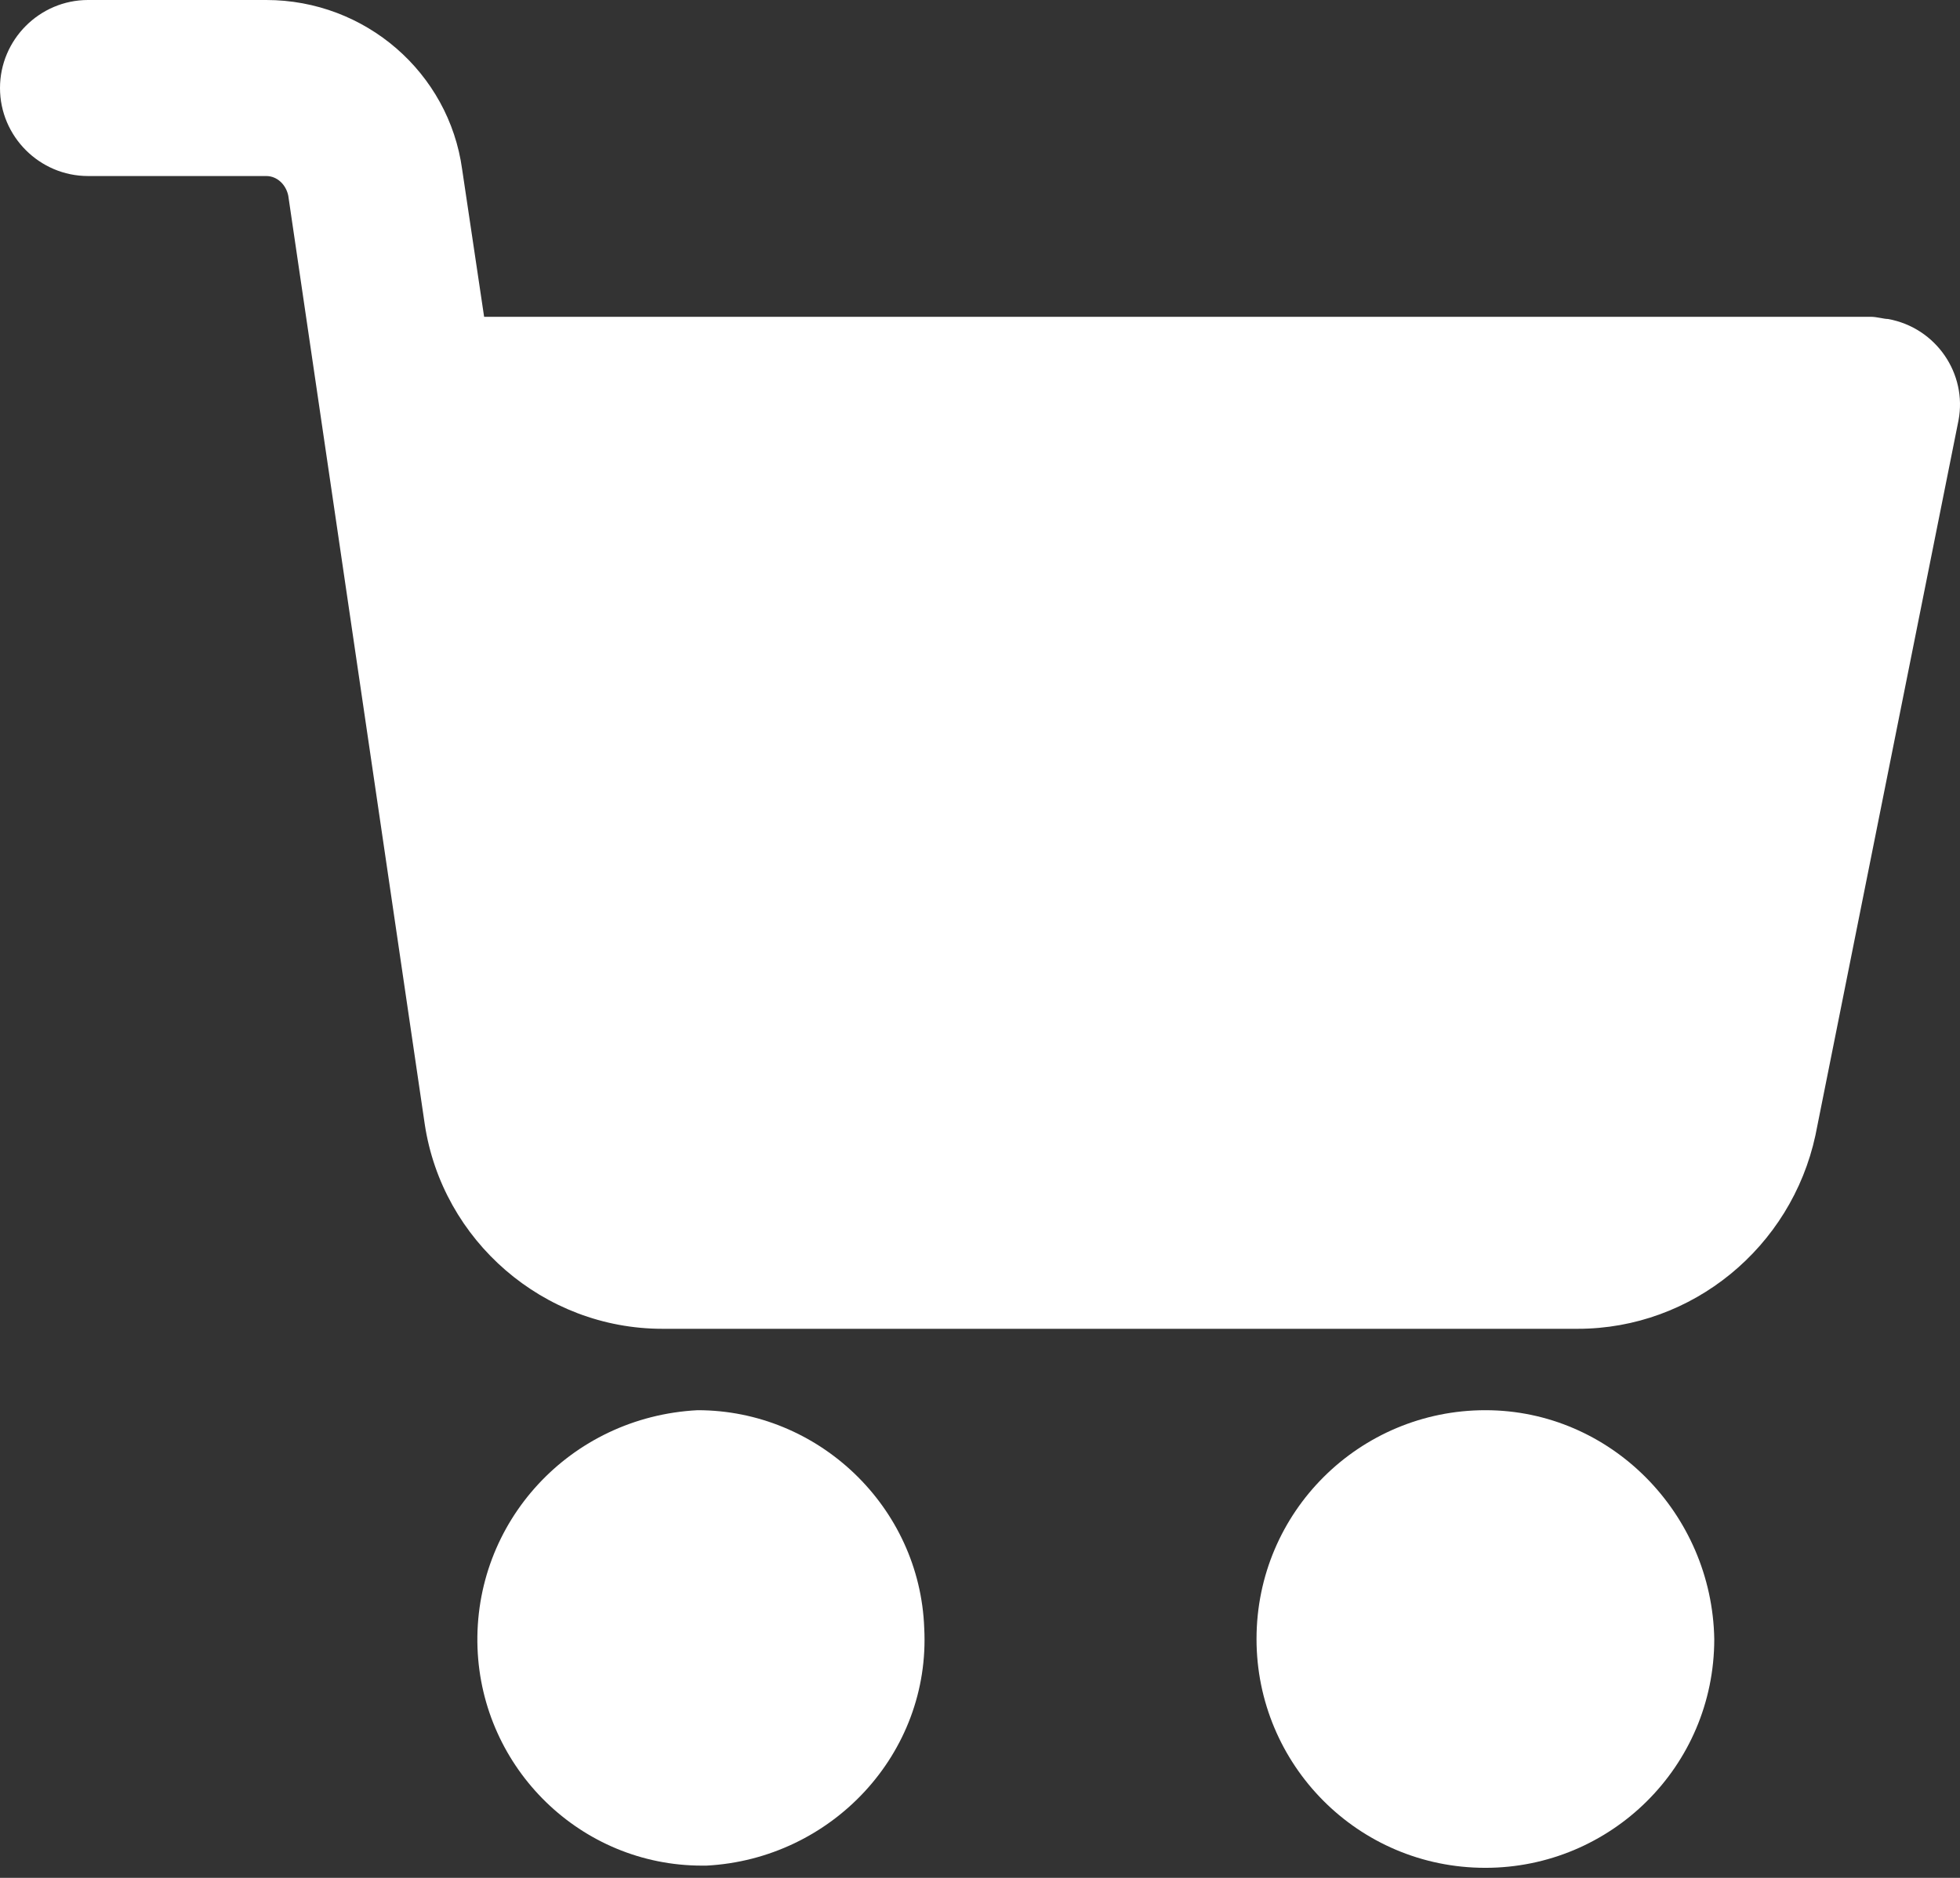
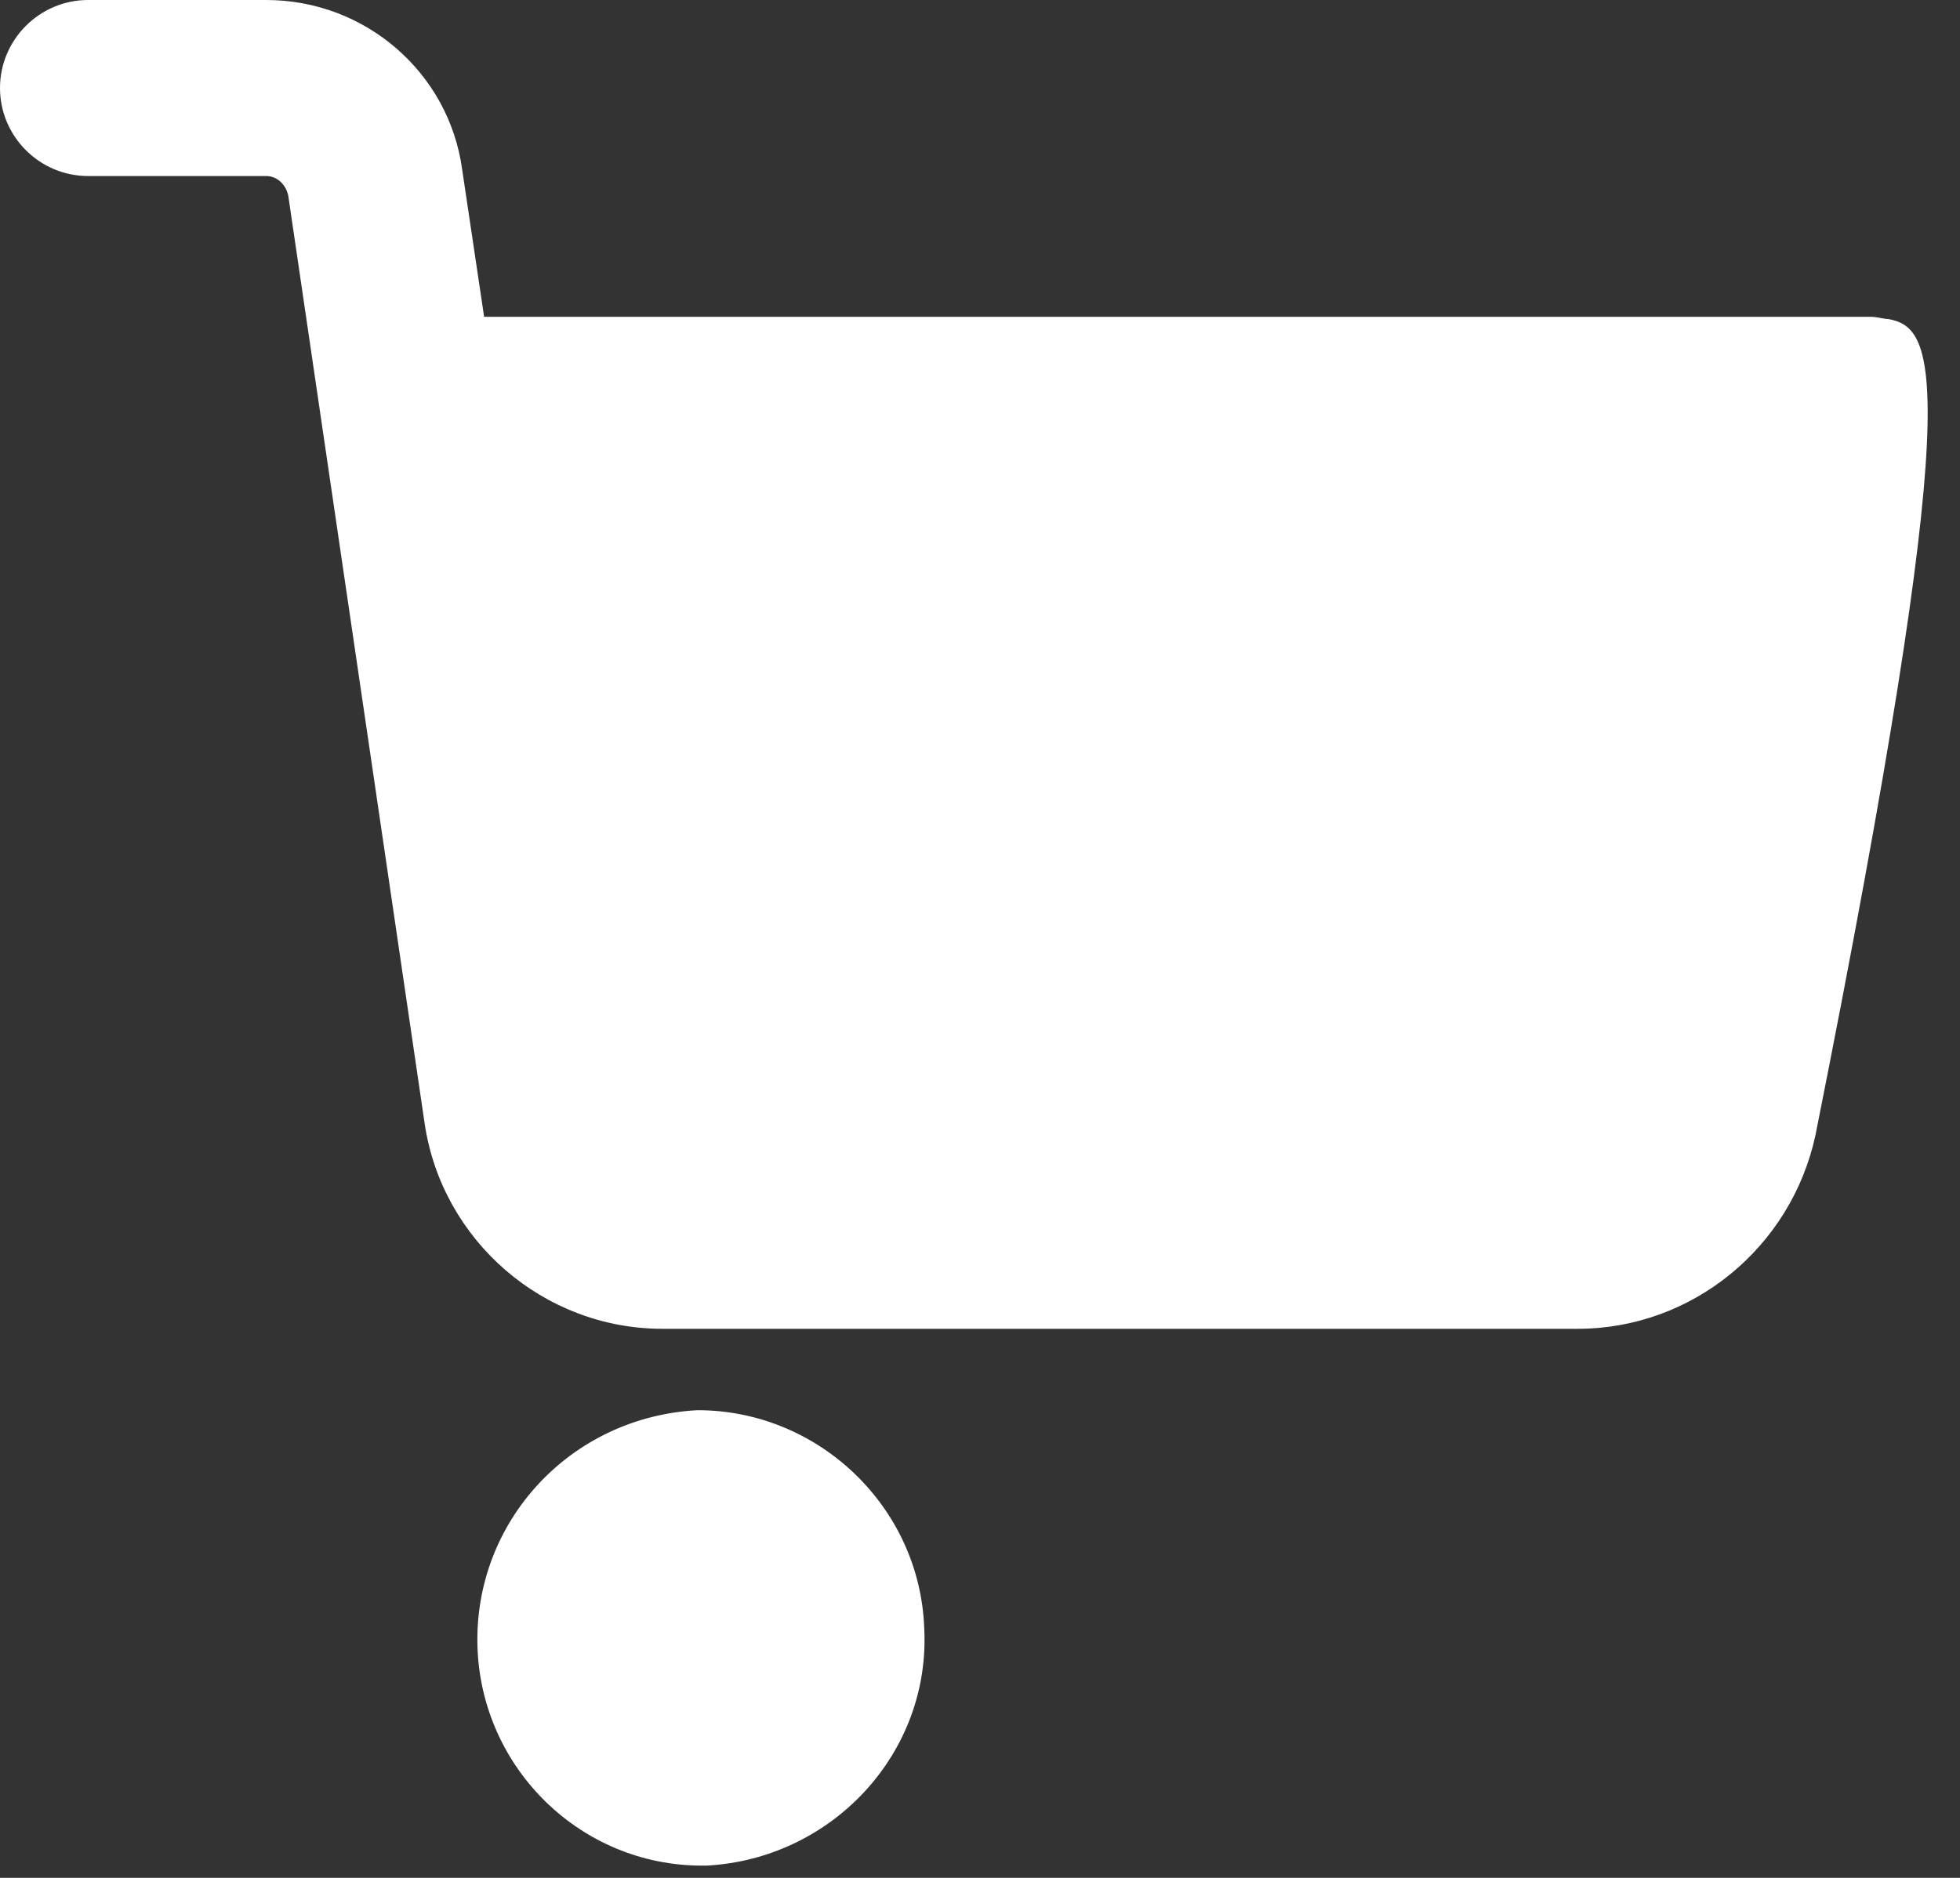
<svg xmlns="http://www.w3.org/2000/svg" width="24" height="23" viewBox="0 0 24 23" fill="none">
  <rect x="0" y="0" width="24" height="23" fill="#333333" stroke="none" />
-   <path d="M18.188 17.272C16.652 17.272 15.386 18.512 15.386 20.075C15.386 21.61 16.625 22.877 18.188 22.877C19.724 22.877 20.991 21.637 20.991 20.075C20.964 18.539 19.724 17.272 18.188 17.272Z" fill="white" />
-   <path d="M23.119 3.907C23.066 3.907 22.985 3.88 22.904 3.88H5.928L5.659 2.075C5.497 0.889 4.473 0 3.26 0H1.078C0.485 0 0 0.485 0 1.078C0 1.671 0.485 2.156 1.078 2.156H3.26C3.395 2.156 3.503 2.263 3.53 2.398L5.201 13.769C5.416 15.197 6.656 16.275 8.111 16.275H19.32C20.721 16.275 21.934 15.278 22.23 13.904L23.982 5.147C24.089 4.581 23.712 4.015 23.119 3.907Z" fill="white" />
+   <path d="M23.119 3.907C23.066 3.907 22.985 3.88 22.904 3.88H5.928L5.659 2.075C5.497 0.889 4.473 0 3.26 0H1.078C0.485 0 0 0.485 0 1.078C0 1.671 0.485 2.156 1.078 2.156H3.26C3.395 2.156 3.503 2.263 3.53 2.398L5.201 13.769C5.416 15.197 6.656 16.275 8.111 16.275H19.32C20.721 16.275 21.934 15.278 22.23 13.904C24.089 4.581 23.712 4.015 23.119 3.907Z" fill="white" />
  <path d="M11.317 19.94C11.263 18.458 10.024 17.272 8.542 17.272C6.979 17.353 5.793 18.646 5.847 20.182C5.901 21.664 7.114 22.85 8.596 22.85H8.65C10.185 22.769 11.398 21.476 11.317 19.94Z" fill="white" />
</svg>